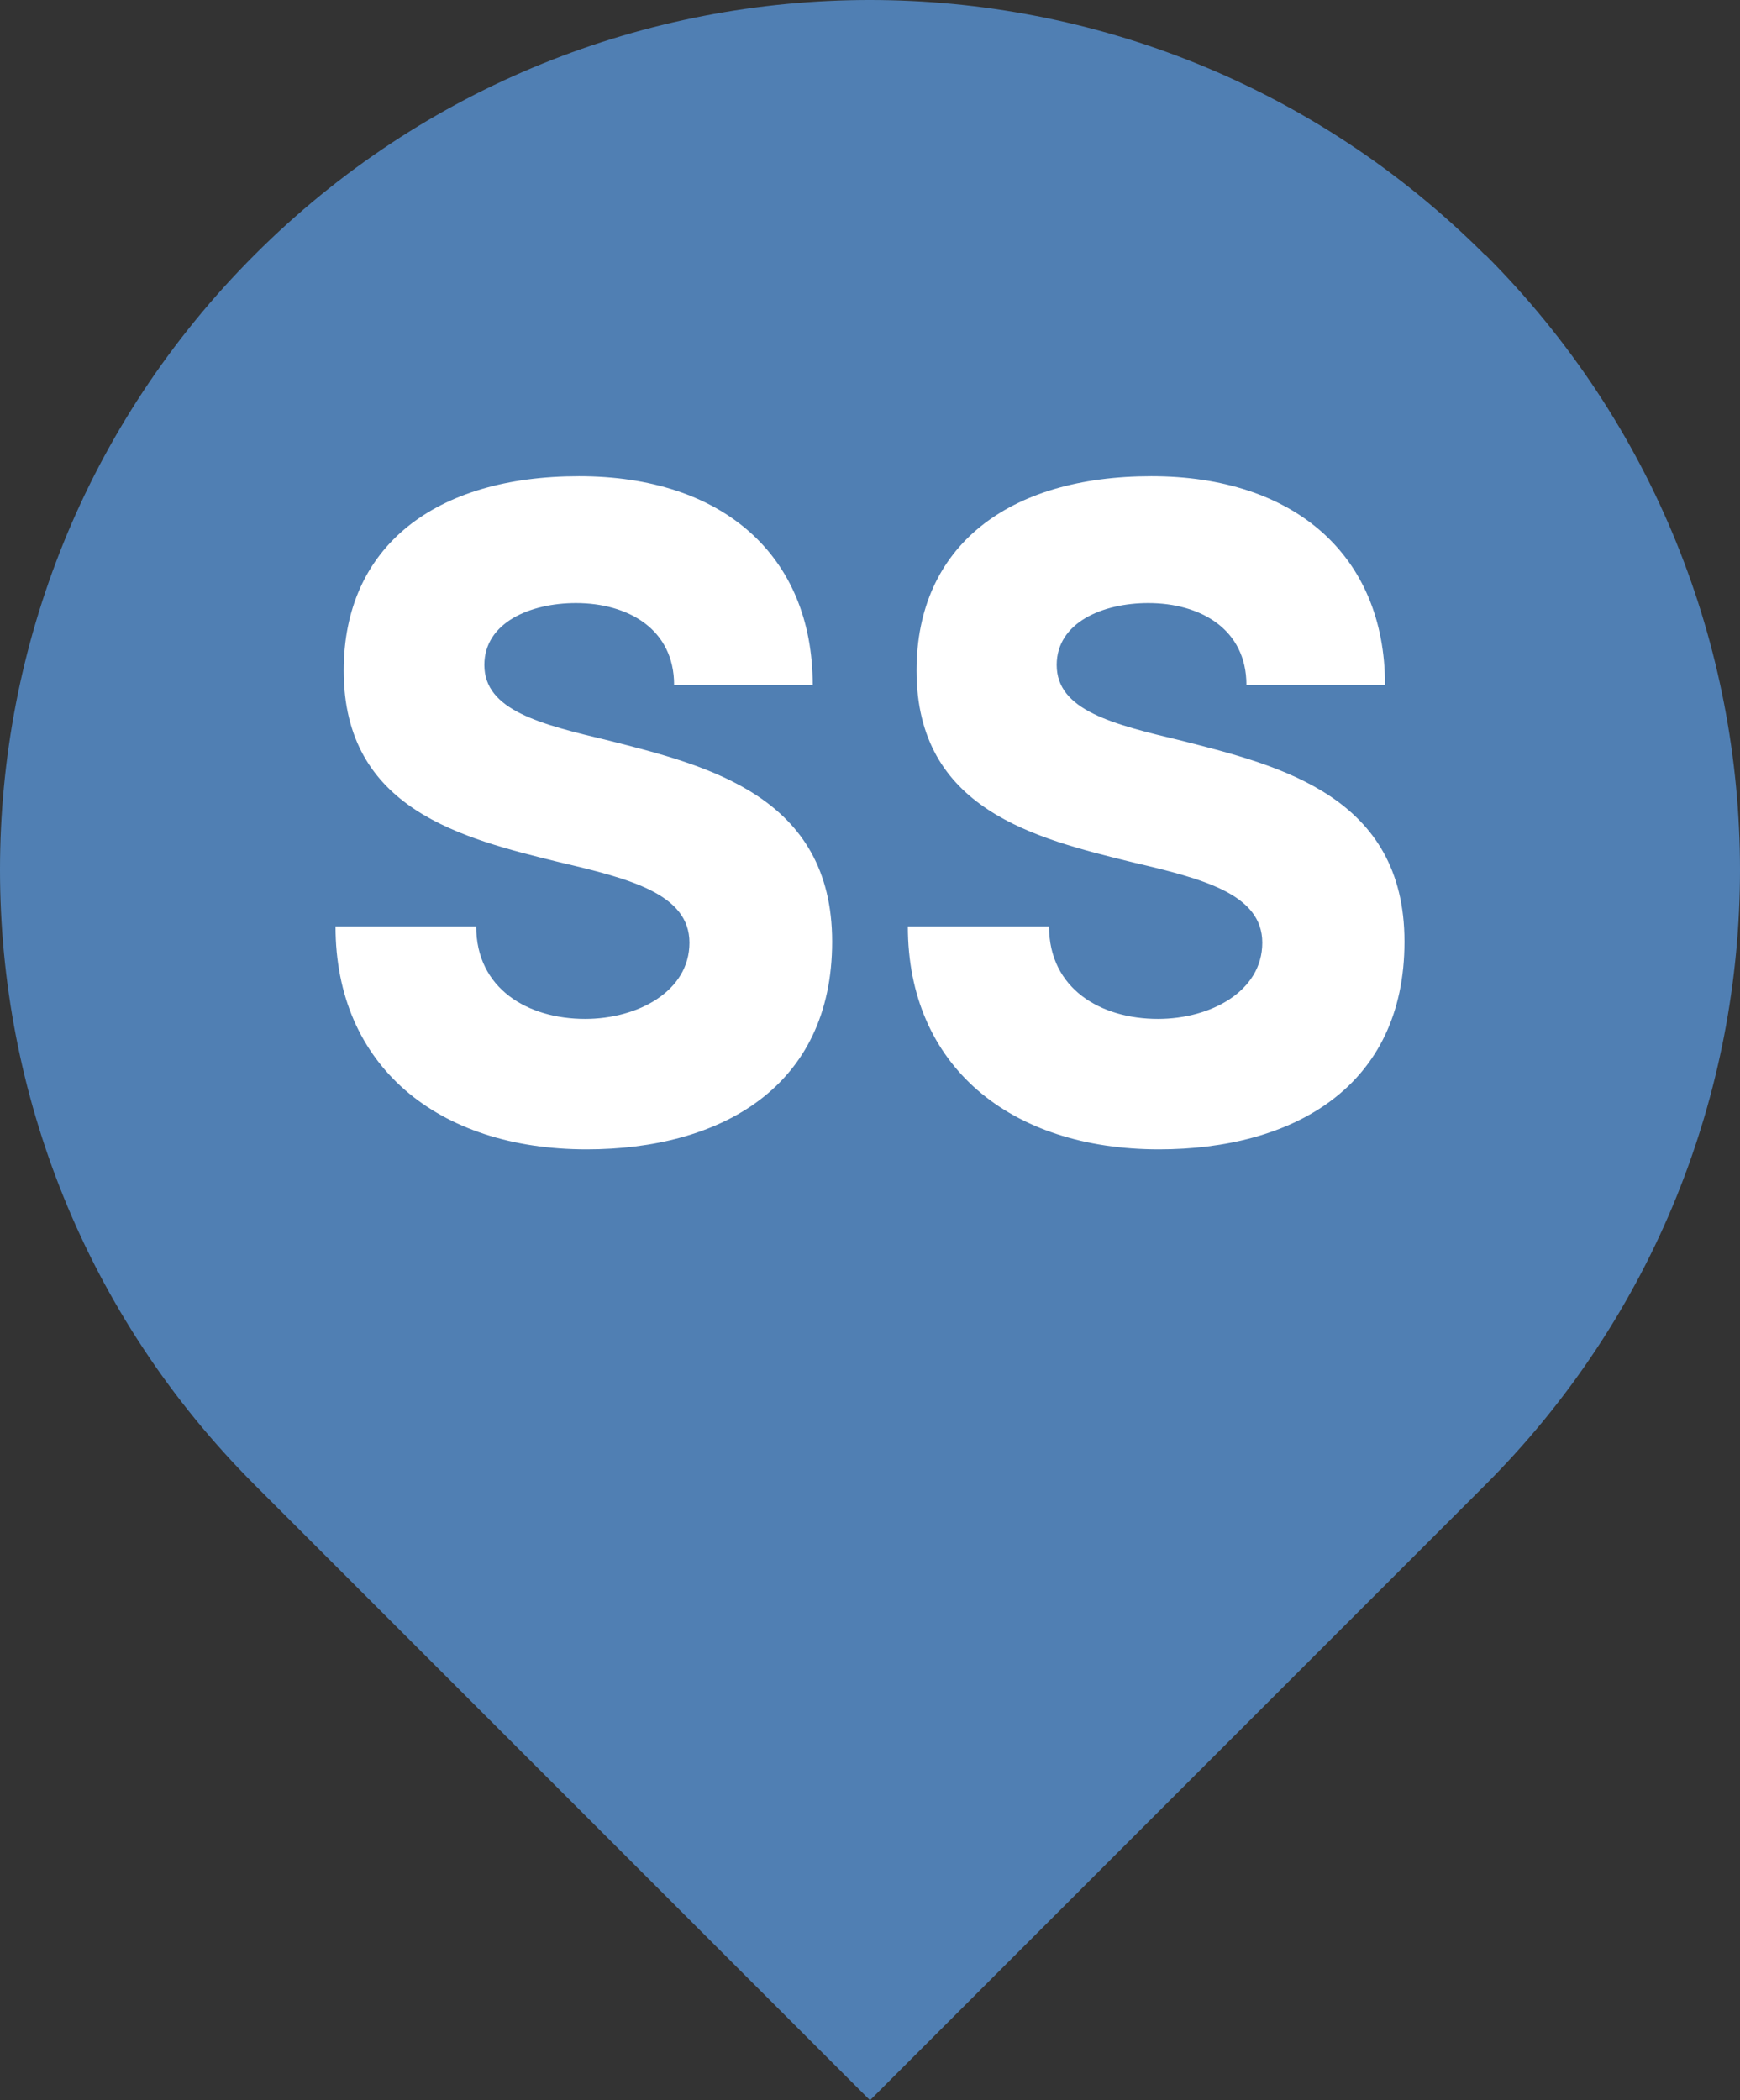
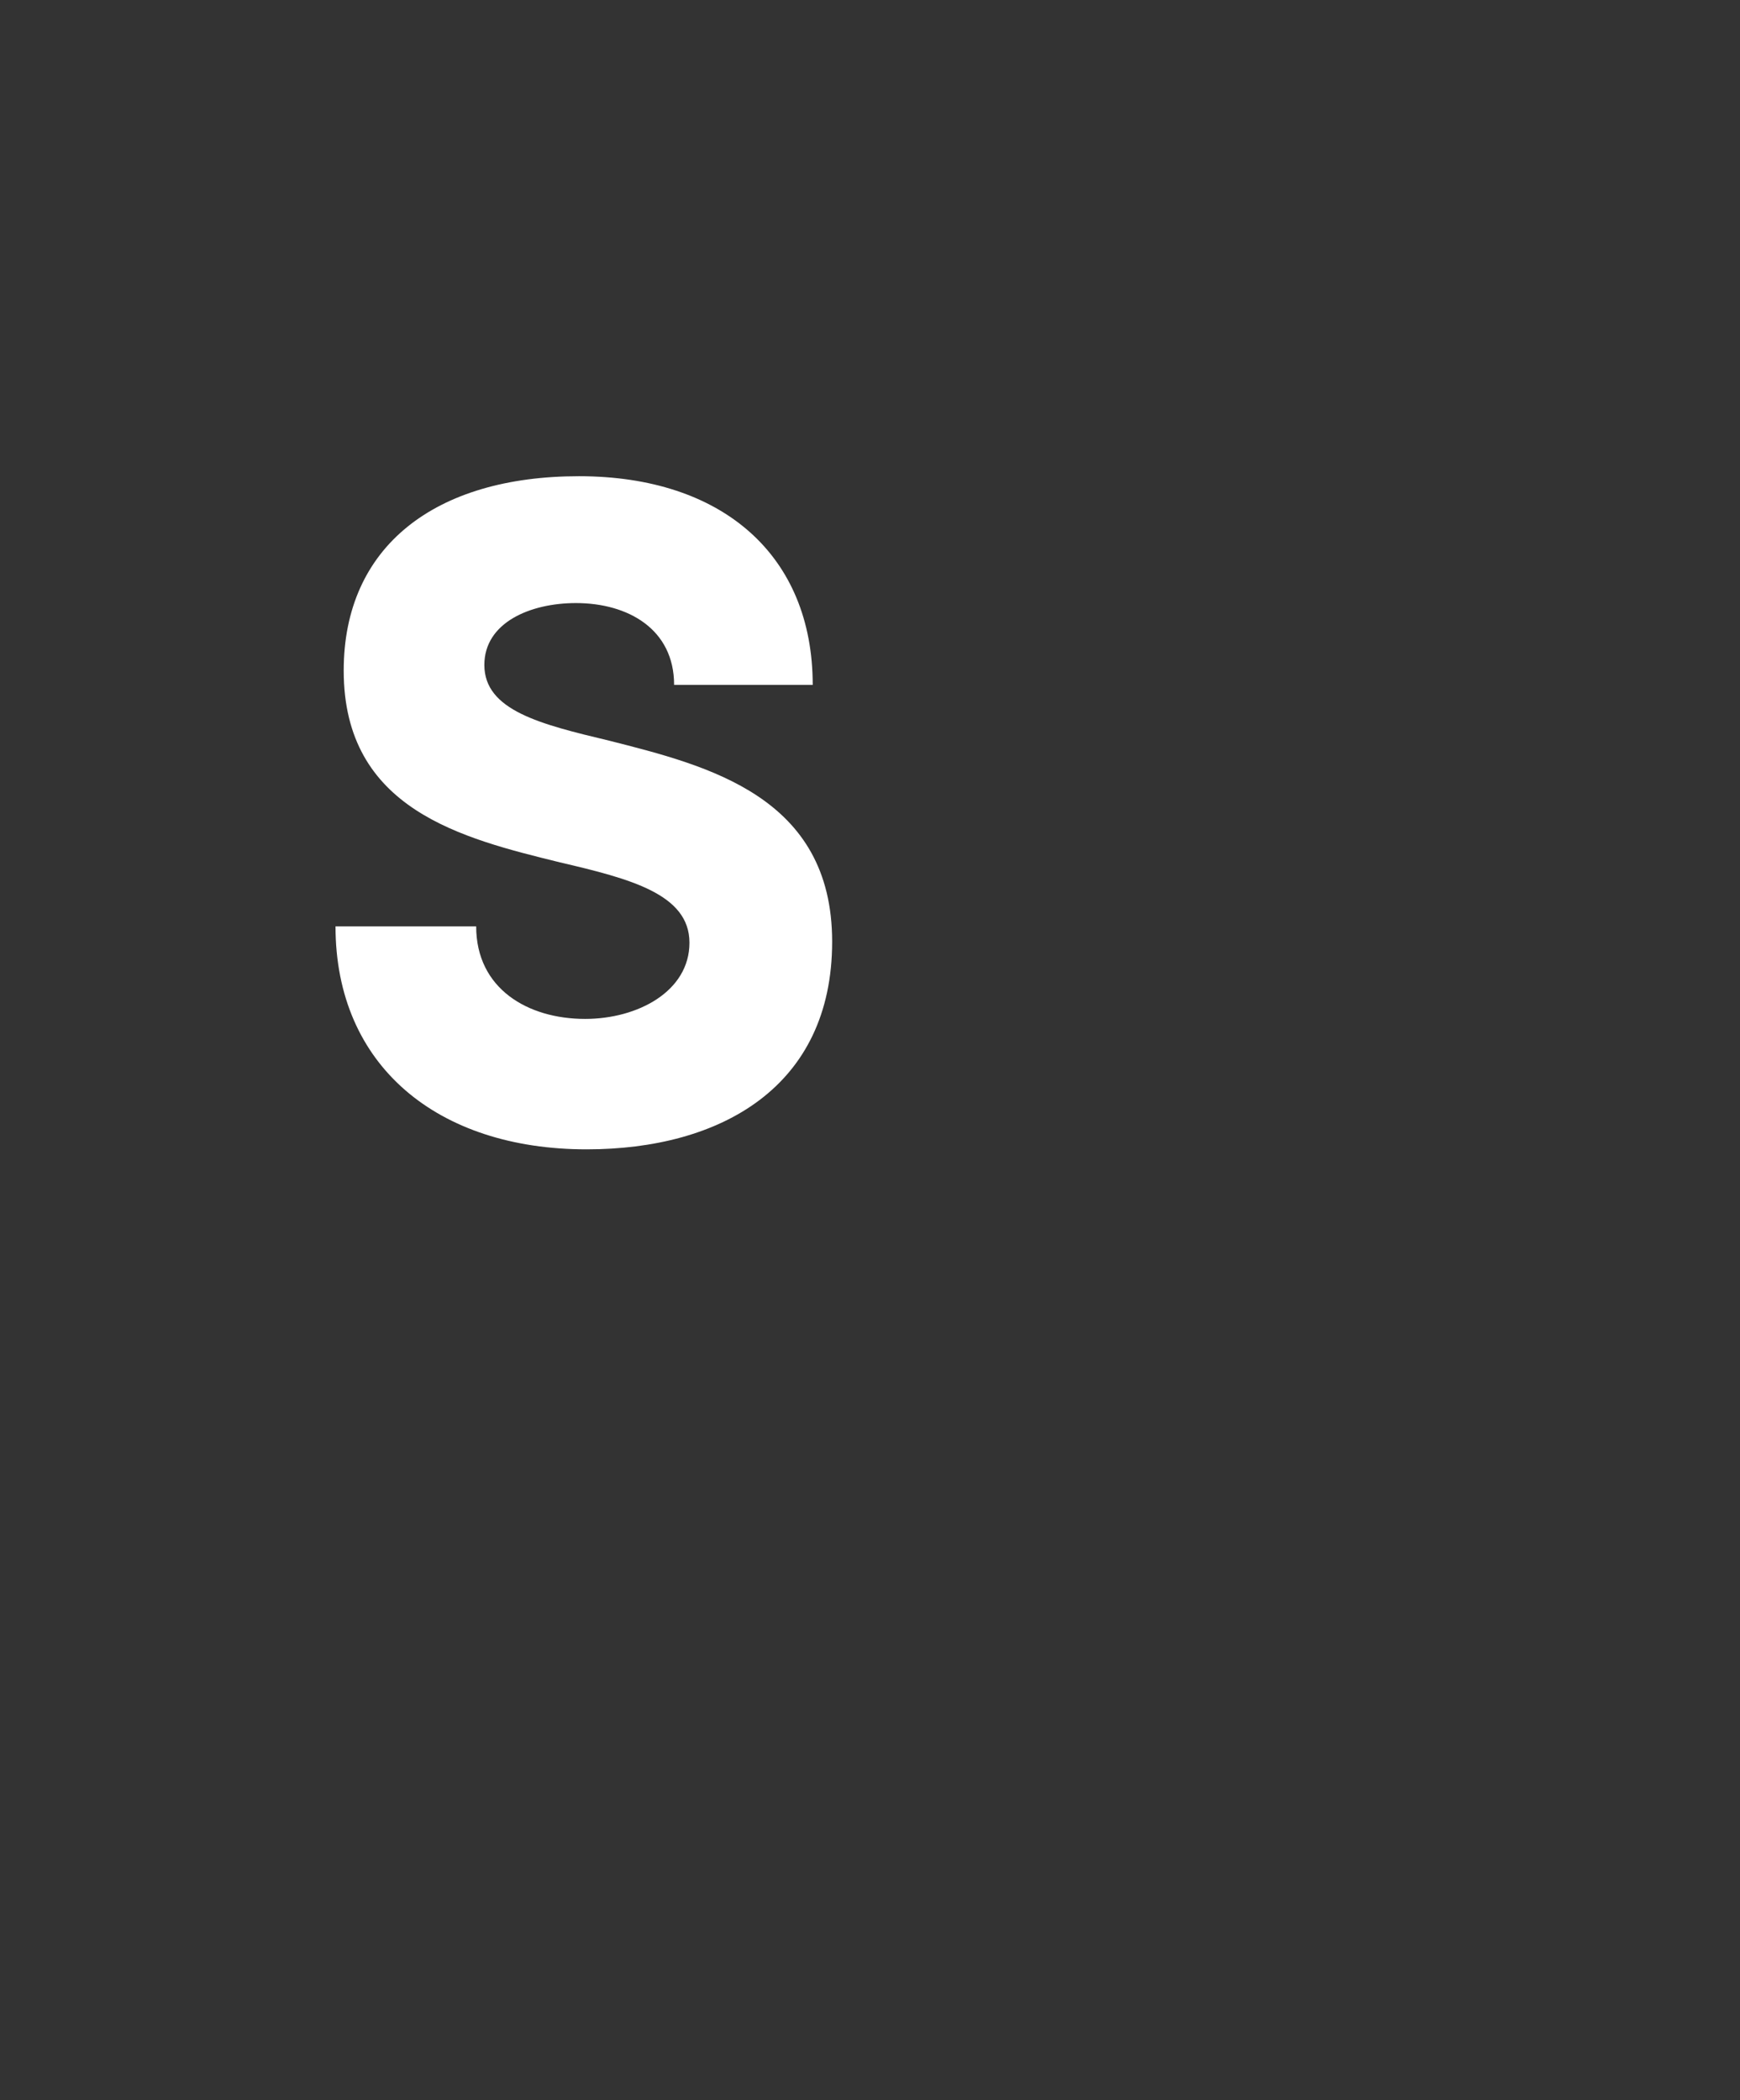
<svg xmlns="http://www.w3.org/2000/svg" id="Layer_2" viewBox="0 0 34.02 41.06">
  <rect x="0" y="0" width="34.02" height="41.06" fill="#333333" stroke="none" />
  <defs>
    <style>.cls-1{fill:#fff;}.cls-2{fill:#507fb3;}</style>
  </defs>
  <g id="Key_-_New">
    <g id="SS">
-       <path class="cls-2" d="m29.03,4.98C22.39-1.66,11.62-1.66,4.98,4.98c-6.64,6.64-6.64,17.41,0,24.05l12.03,12.03,12.03-12.03c6.64-6.64,6.64-17.41,0-24.05Z" />
      <g>
        <path class="cls-1" d="m6.55,18.11h2.76c0,1.22,1.01,1.81,2.13,1.81,1.03,0,2.04-.54,2.04-1.49s-1.16-1.25-2.53-1.57c-1.91-.47-4.23-1.03-4.23-3.75,0-2.43,1.79-3.8,4.6-3.8s4.57,1.55,4.57,4.08h-2.71c0-1.09-.9-1.6-1.92-1.6-.89,0-1.79.38-1.79,1.21,0,.89,1.1,1.16,2.44,1.48,1.93.49,4.36,1.09,4.36,3.93s-2.18,4.06-4.8,4.06c-2.91,0-4.91-1.63-4.91-4.36Z" />
-         <path class="cls-1" d="m17.75,18.11h2.76c0,1.22,1.01,1.81,2.13,1.81,1.03,0,2.04-.54,2.04-1.49s-1.16-1.25-2.53-1.57c-1.91-.47-4.23-1.03-4.23-3.75,0-2.43,1.79-3.8,4.59-3.8s4.57,1.55,4.57,4.08h-2.71c0-1.09-.9-1.6-1.92-1.6-.89,0-1.79.38-1.79,1.21,0,.89,1.1,1.16,2.44,1.48,1.93.49,4.36,1.09,4.36,3.93s-2.18,4.06-4.8,4.06c-2.91,0-4.91-1.63-4.91-4.36Z" />
      </g>
    </g>
  </g>
</svg>